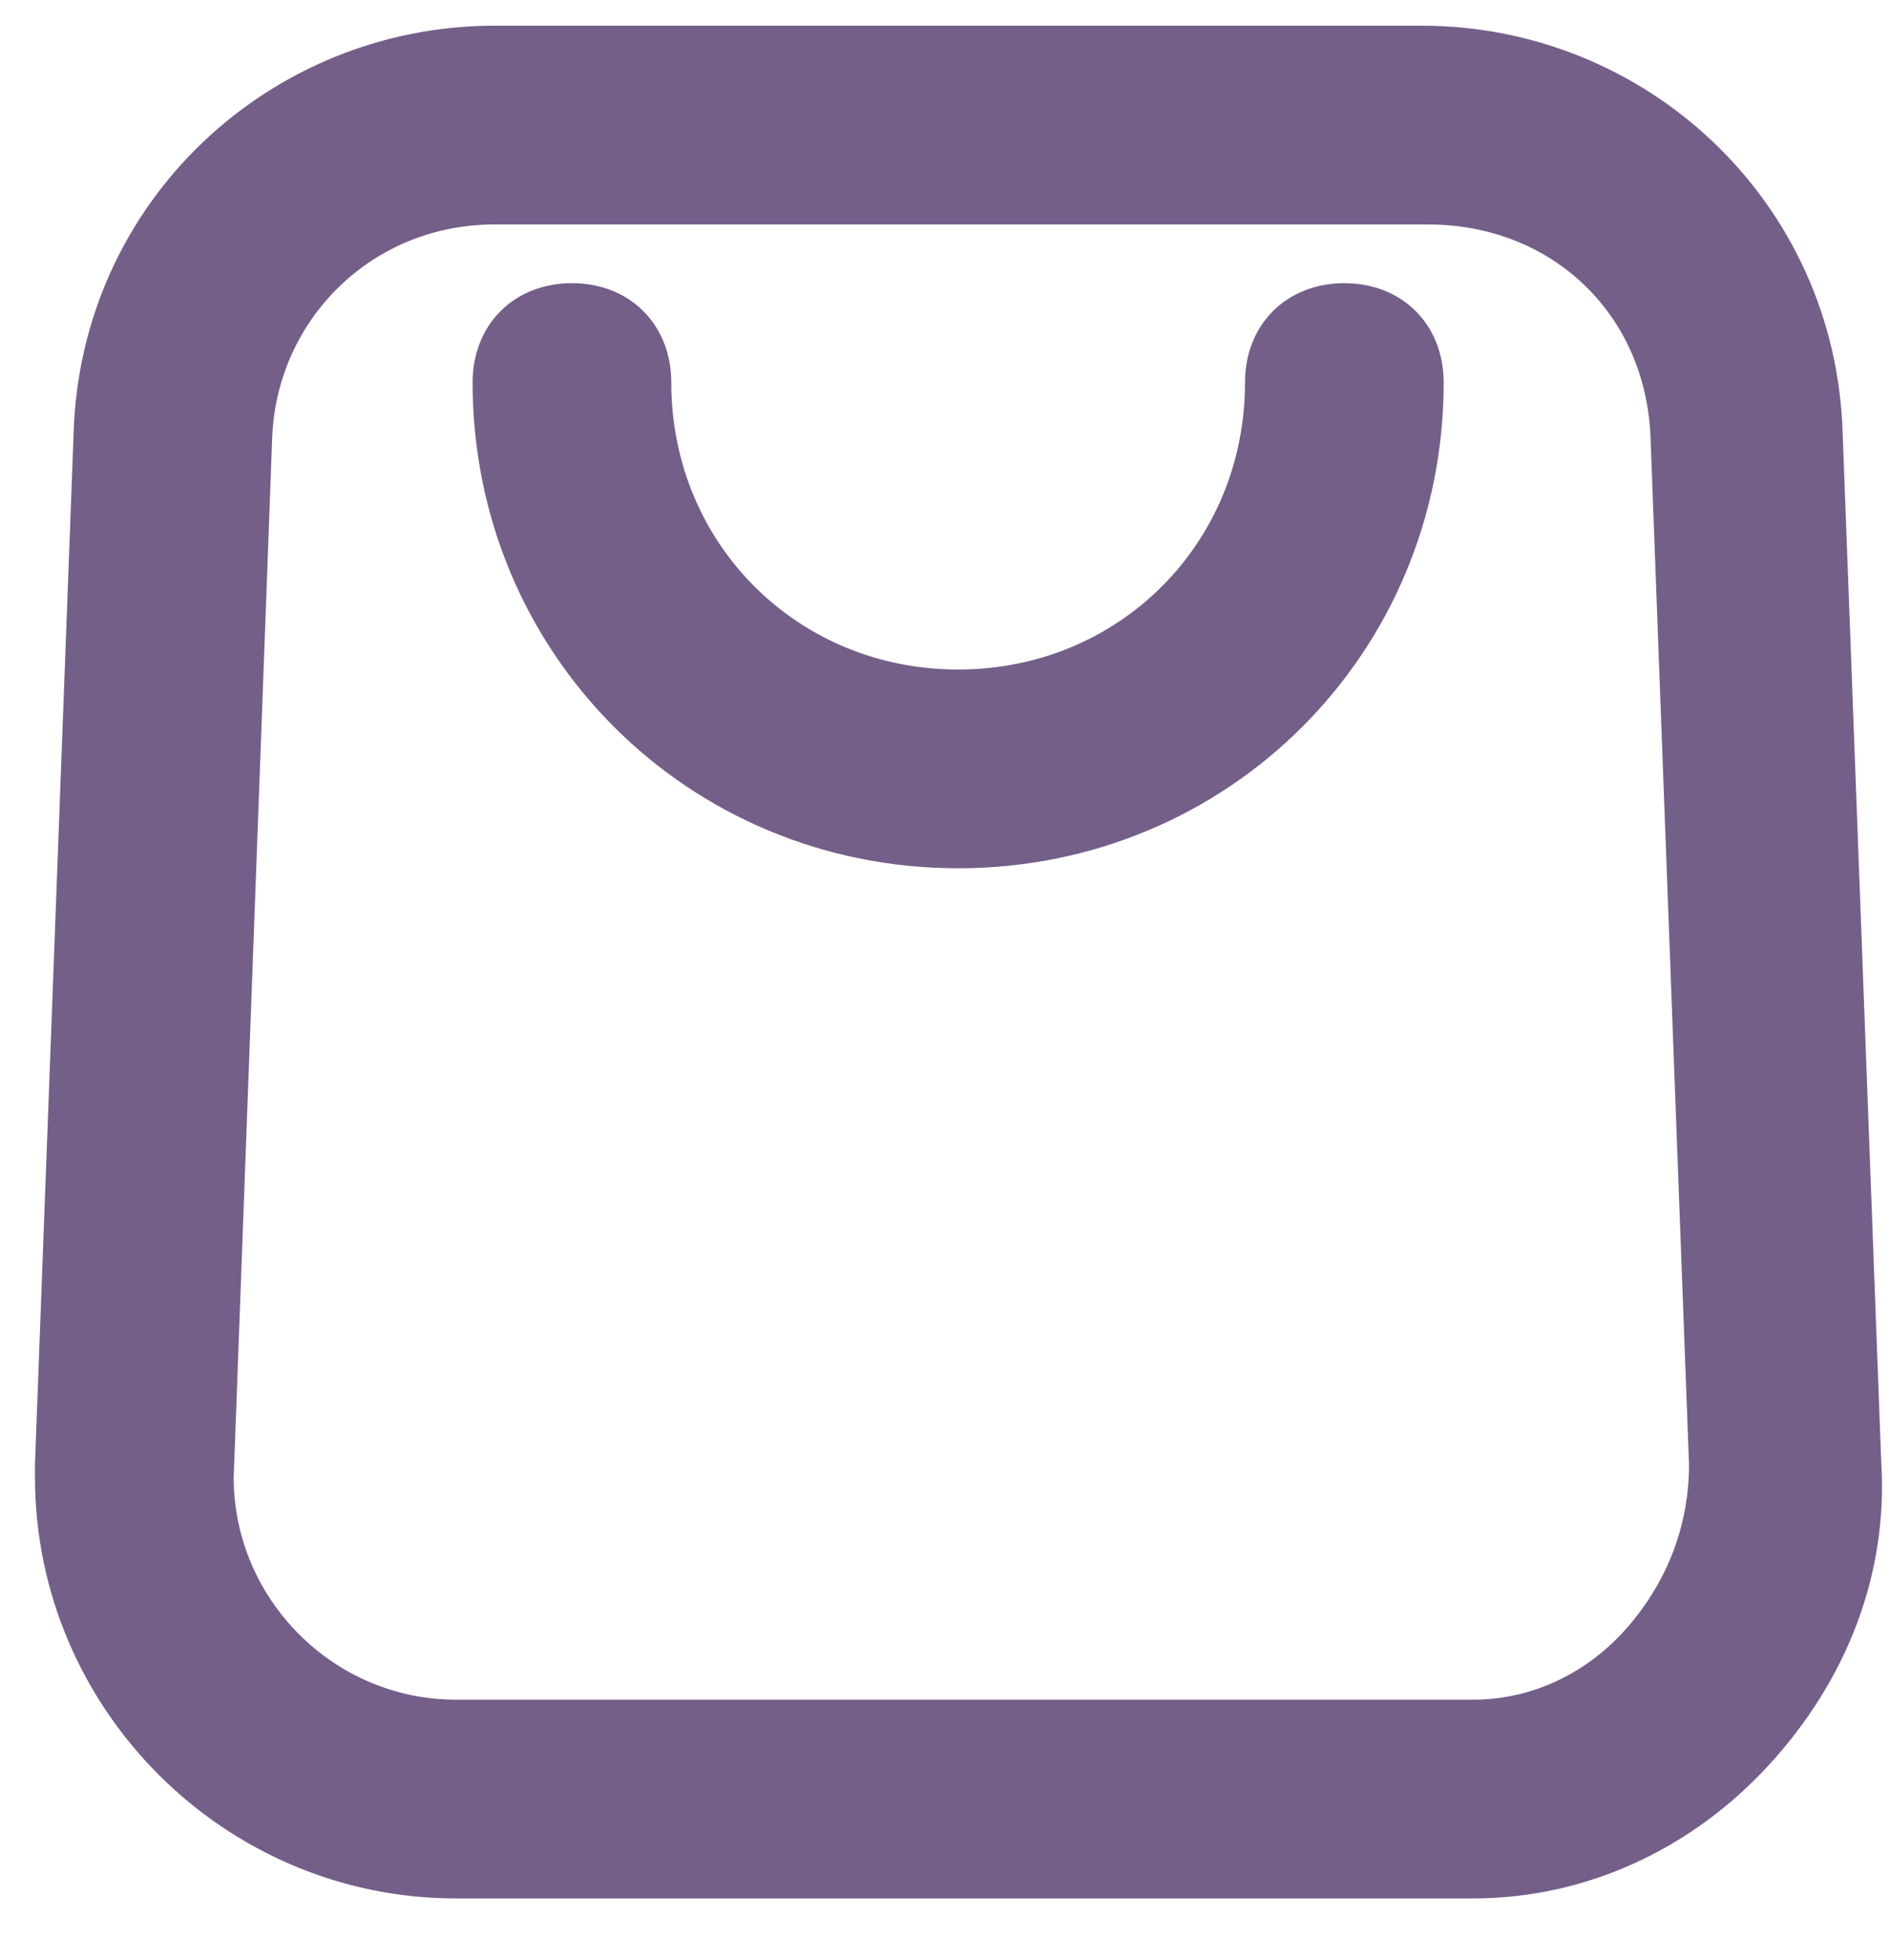
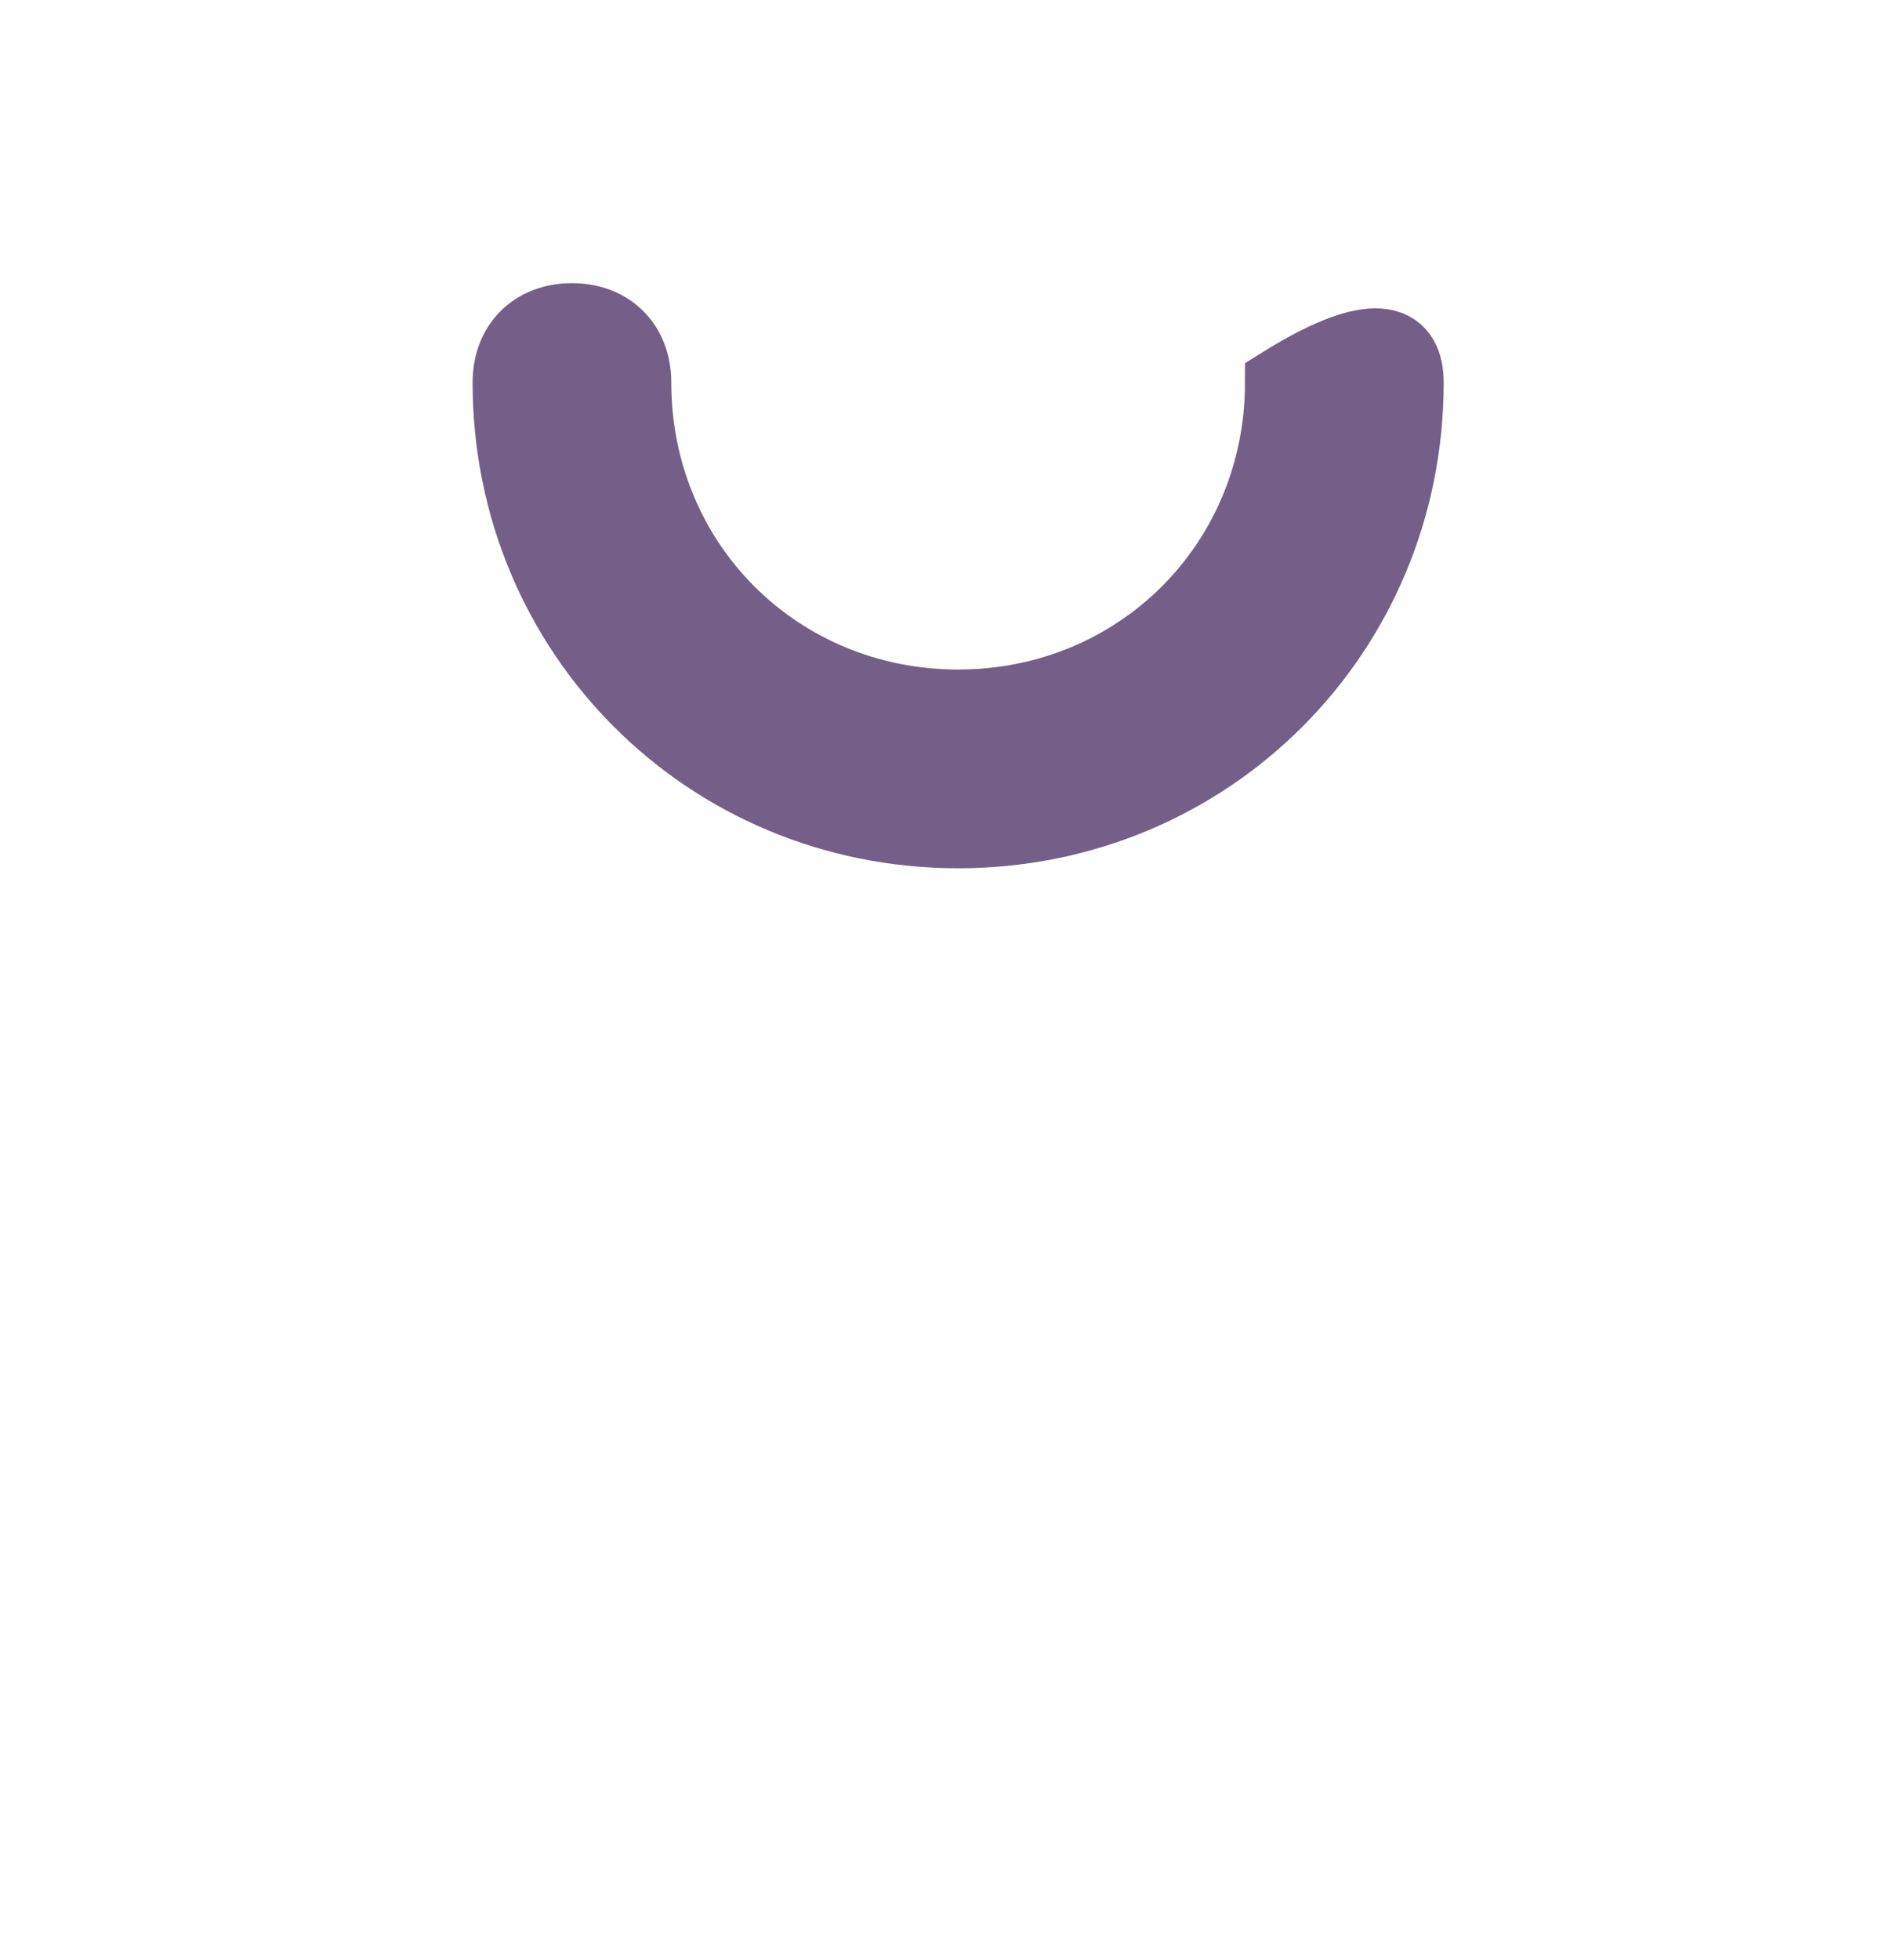
<svg xmlns="http://www.w3.org/2000/svg" width="27" height="28" viewBox="0 0 27 28" fill="none">
-   <path d="M20.87 26.625H6.519C3.484 26.625 1 24.141 1 21.105V20.922L1.552 6.202C1.644 3.167 4.128 0.867 7.071 0.867H20.319C23.262 0.867 25.746 3.167 25.838 6.202L26.39 20.922C26.482 22.393 25.93 23.773 24.918 24.877C23.906 25.981 22.526 26.625 21.055 26.625C21.055 26.625 20.962 26.625 20.87 26.625ZM7.071 2.707C5.048 2.707 3.484 4.27 3.392 6.202L2.84 21.105C2.84 23.129 4.496 24.785 6.519 24.785H21.055C22.067 24.785 22.986 24.325 23.63 23.589C24.274 22.853 24.642 21.933 24.642 20.922L24.09 6.202C23.998 4.178 22.434 2.707 20.411 2.707H7.071Z" fill="#745F89" stroke="#745F89" />
-   <path d="M13.695 11.906C10.107 11.906 7.255 9.054 7.255 5.466C7.255 4.914 7.623 4.546 8.175 4.546C8.727 4.546 9.095 4.914 9.095 5.466C9.095 8.042 11.119 10.066 13.695 10.066C16.271 10.066 18.295 8.042 18.295 5.466C18.295 4.914 18.663 4.546 19.215 4.546C19.767 4.546 20.135 4.914 20.135 5.466C20.135 9.054 17.283 11.906 13.695 11.906Z" fill="#745F89" stroke="#745F89" />
+   <path d="M13.695 11.906C10.107 11.906 7.255 9.054 7.255 5.466C7.255 4.914 7.623 4.546 8.175 4.546C8.727 4.546 9.095 4.914 9.095 5.466C9.095 8.042 11.119 10.066 13.695 10.066C16.271 10.066 18.295 8.042 18.295 5.466C19.767 4.546 20.135 4.914 20.135 5.466C20.135 9.054 17.283 11.906 13.695 11.906Z" fill="#745F89" stroke="#745F89" />
</svg>